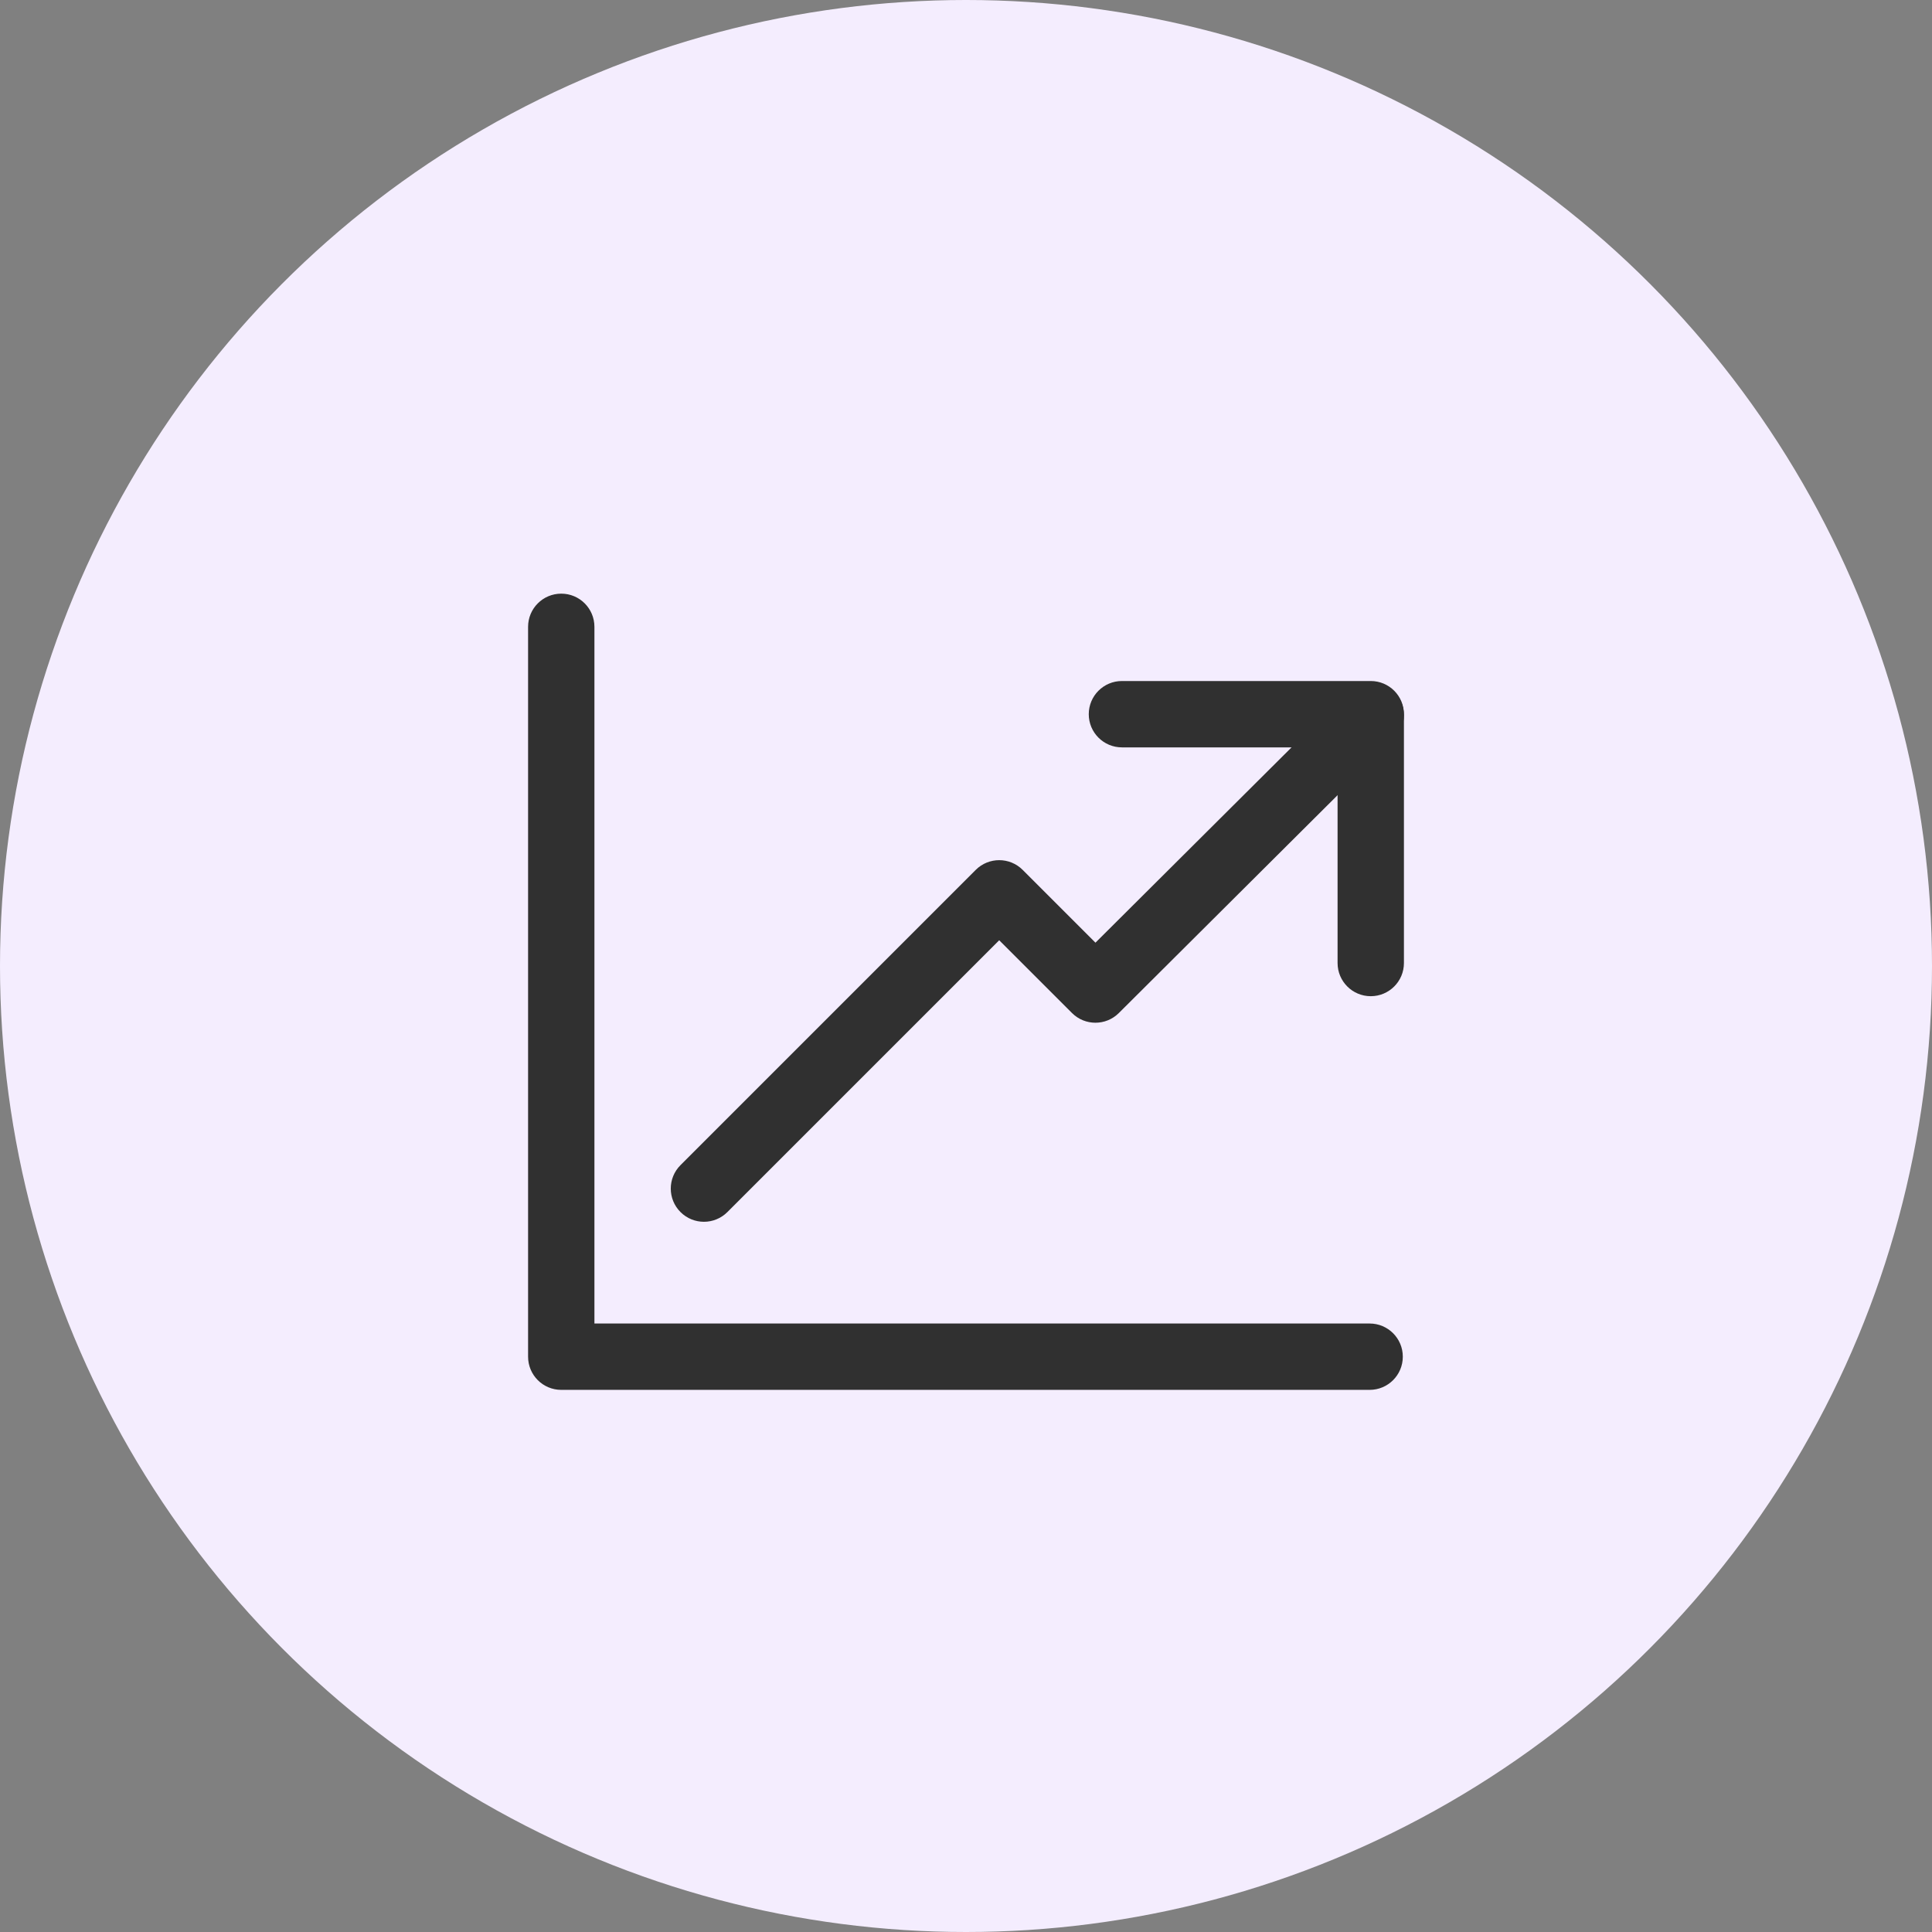
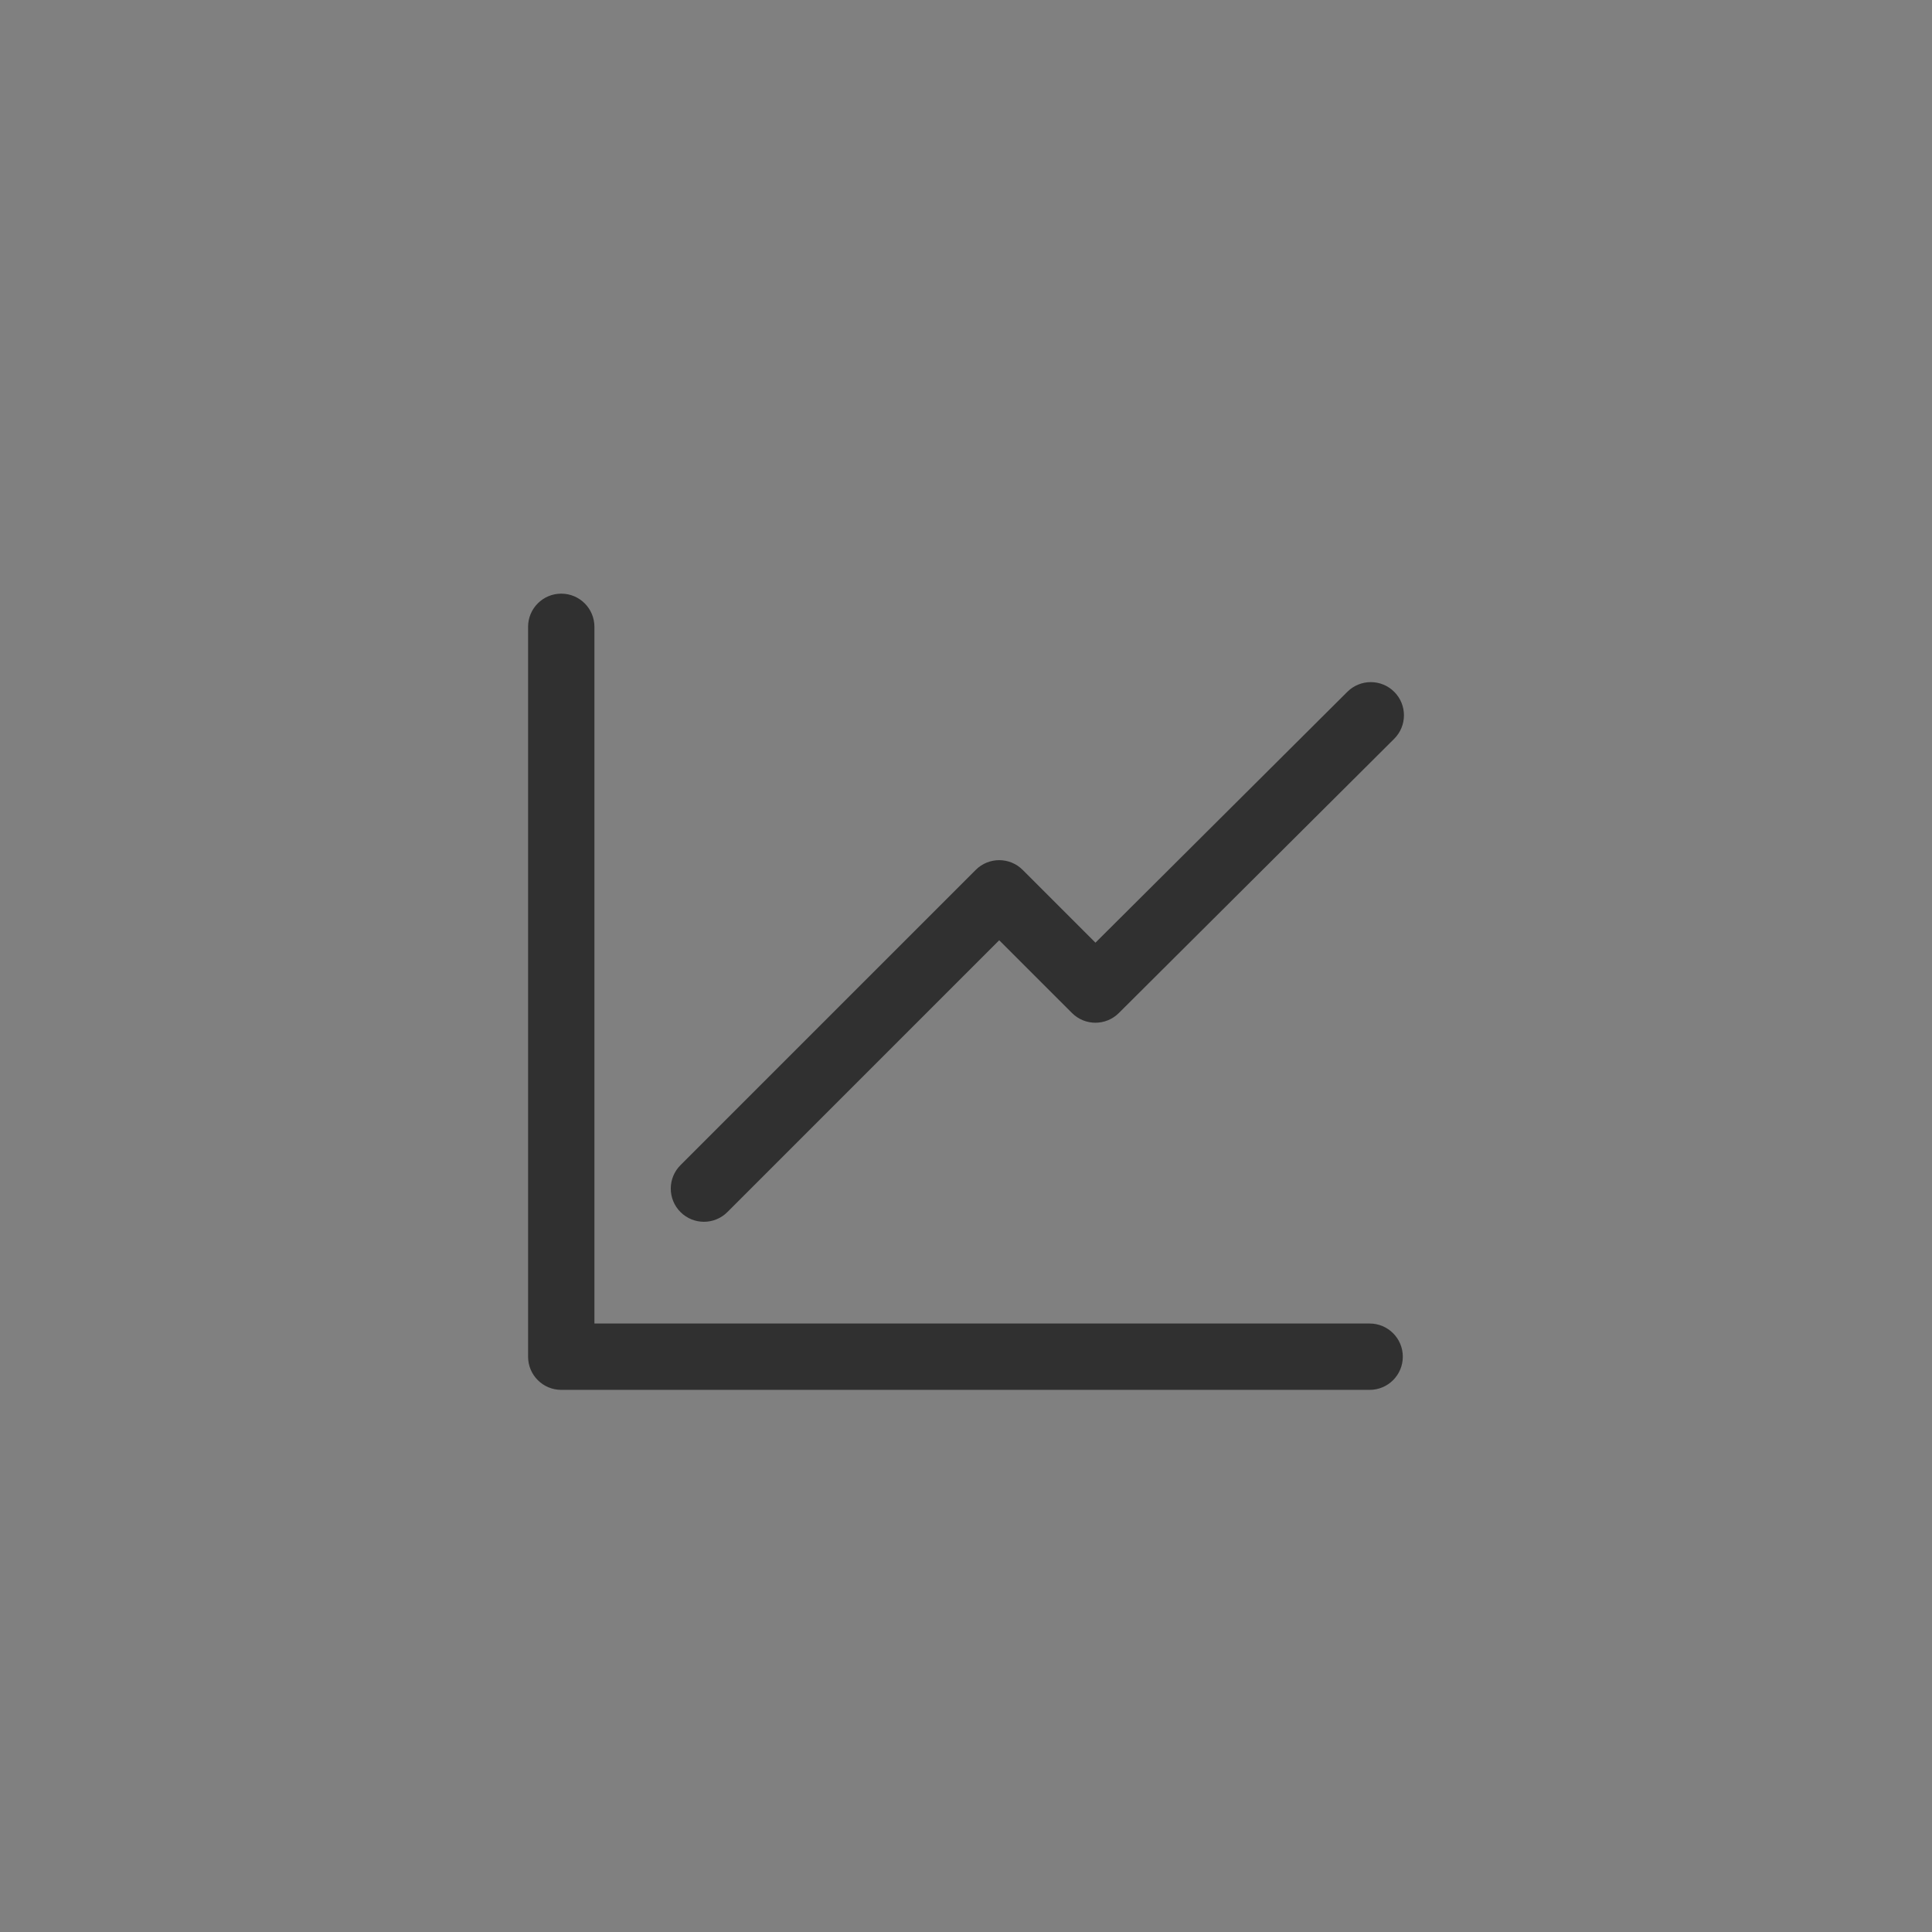
<svg xmlns="http://www.w3.org/2000/svg" width="150" height="150" viewBox="0 0 150 150" fill="none">
  <rect x="0" y="0" width="150" height="150" fill="#808080" stroke="none" />
-   <circle cx="75" cy="75" r="75" fill="#F4EDFE" />
  <path d="M108.252 53.718C107.247 52.71 105.618 52.707 104.609 53.711L85.051 73.189L79.399 67.537C78.393 66.532 76.763 66.531 75.757 67.537L52.833 90.462C51.827 91.467 51.827 93.099 52.833 94.104C53.335 94.607 53.995 94.859 54.654 94.859C55.312 94.859 55.973 94.607 56.475 94.104L77.578 73.002L83.227 78.649C84.232 79.655 85.858 79.656 86.865 78.653L108.244 57.361C109.252 56.357 109.256 54.726 108.252 53.718Z" fill="#303030" />
  <path d="M106.338 102.757H46.151V48.667C46.151 47.244 44.998 46.091 43.576 46.091C42.153 46.091 41 47.244 41 48.667V105.333C41 106.756 42.153 107.909 43.576 107.909H106.338C107.761 107.909 108.914 106.756 108.914 105.333C108.914 103.91 107.761 102.757 106.338 102.757Z" fill="#303030" />
-   <path d="M106.425 52.874H87.107C85.684 52.874 84.531 54.027 84.531 55.45C84.531 56.873 85.684 58.026 87.107 58.026H103.849V74.769C103.849 76.191 105.003 77.345 106.425 77.345C107.848 77.345 109.001 76.191 109.001 74.768V55.45C109.001 54.027 107.848 52.874 106.425 52.874Z" fill="#303030" />
</svg>